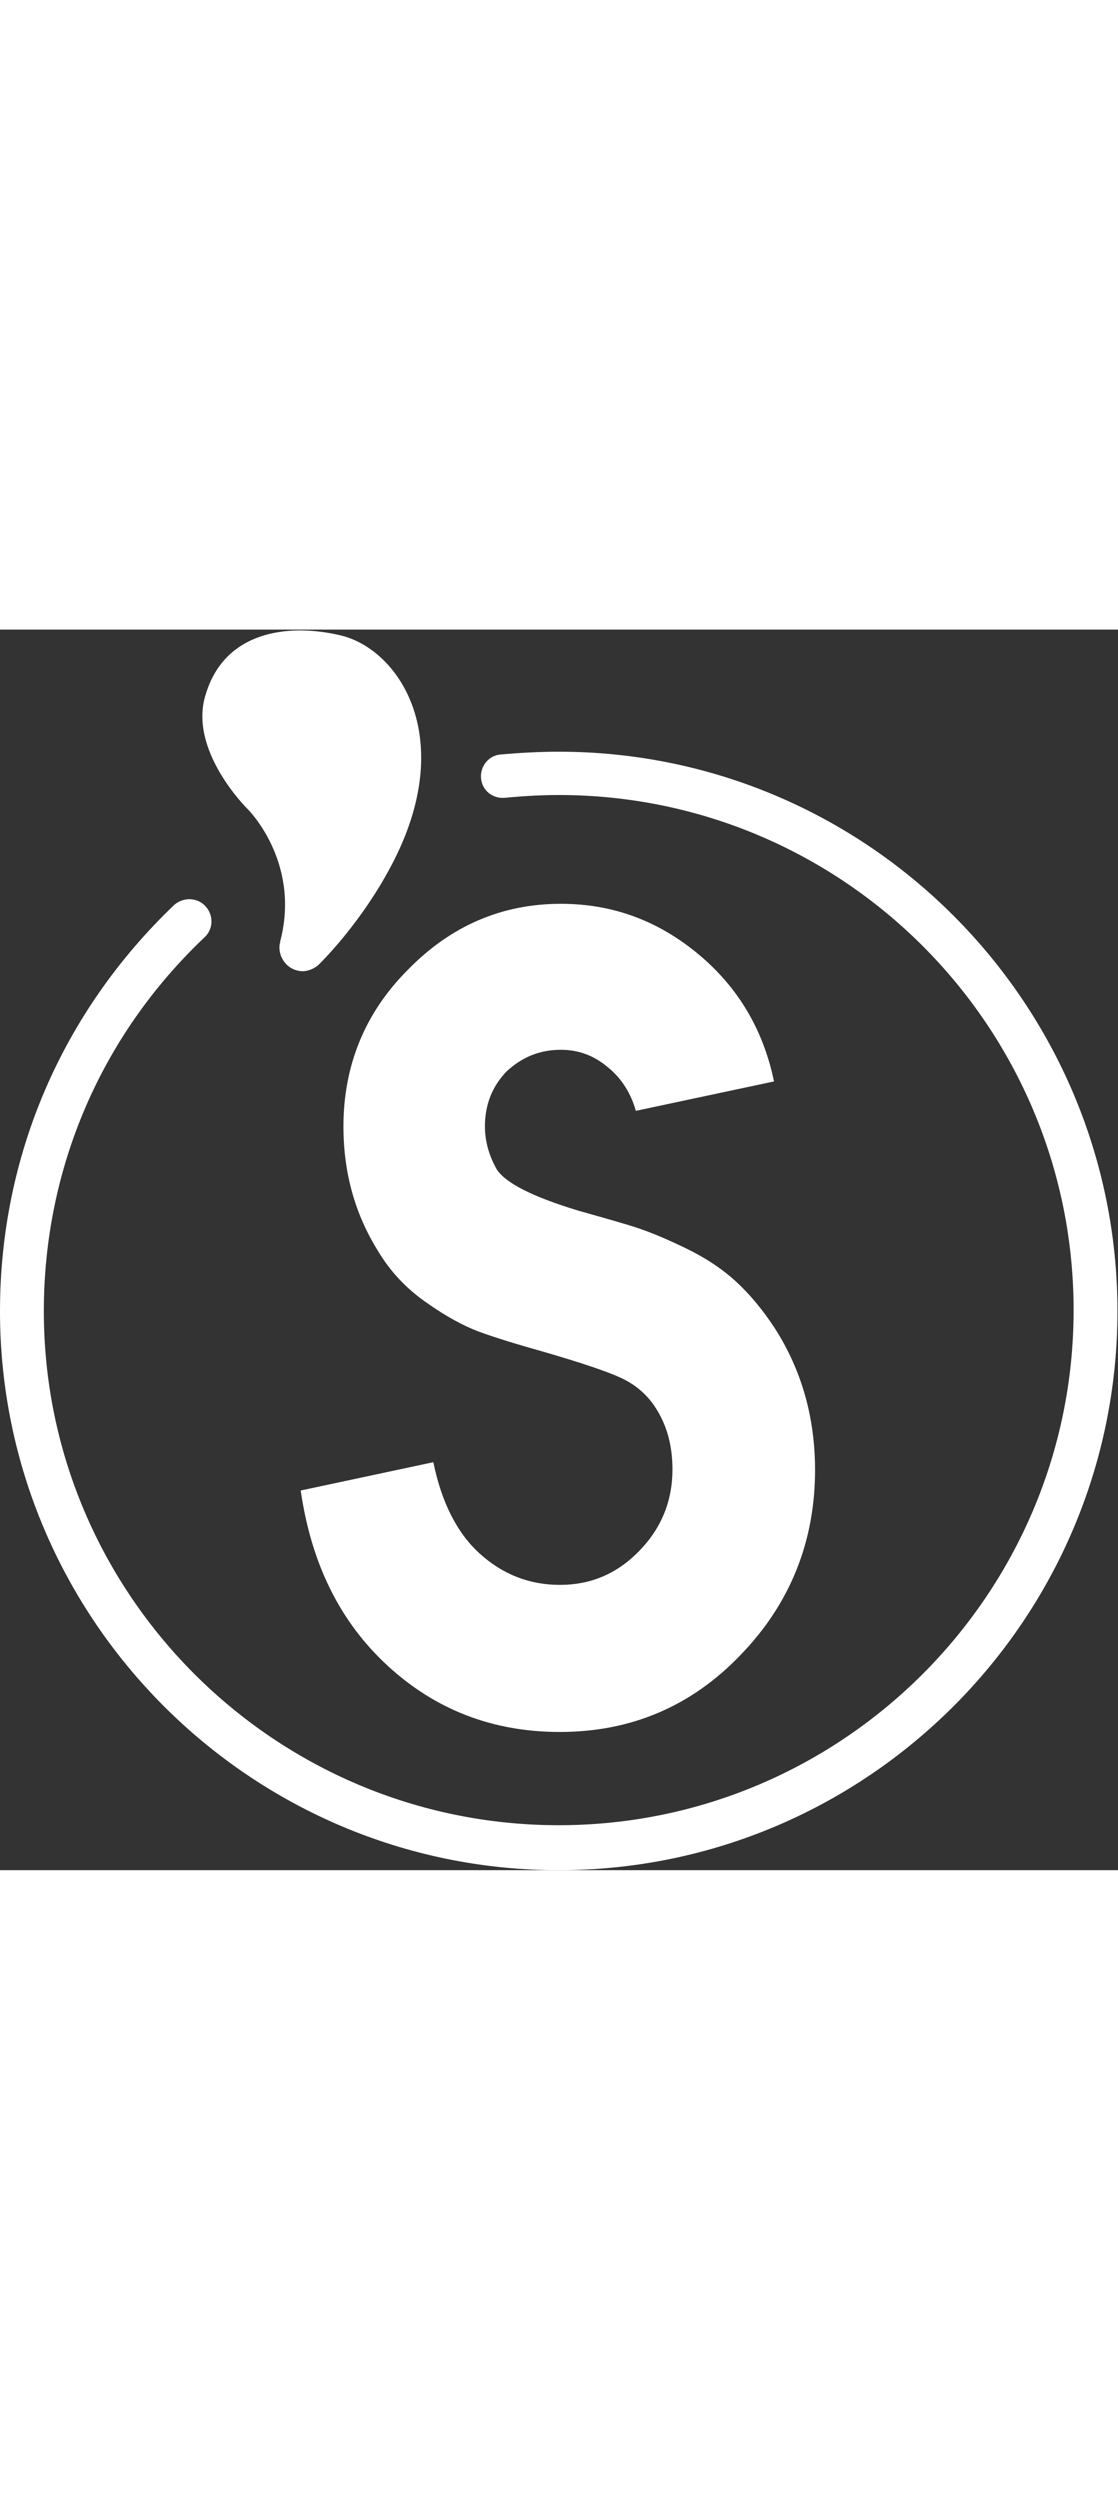
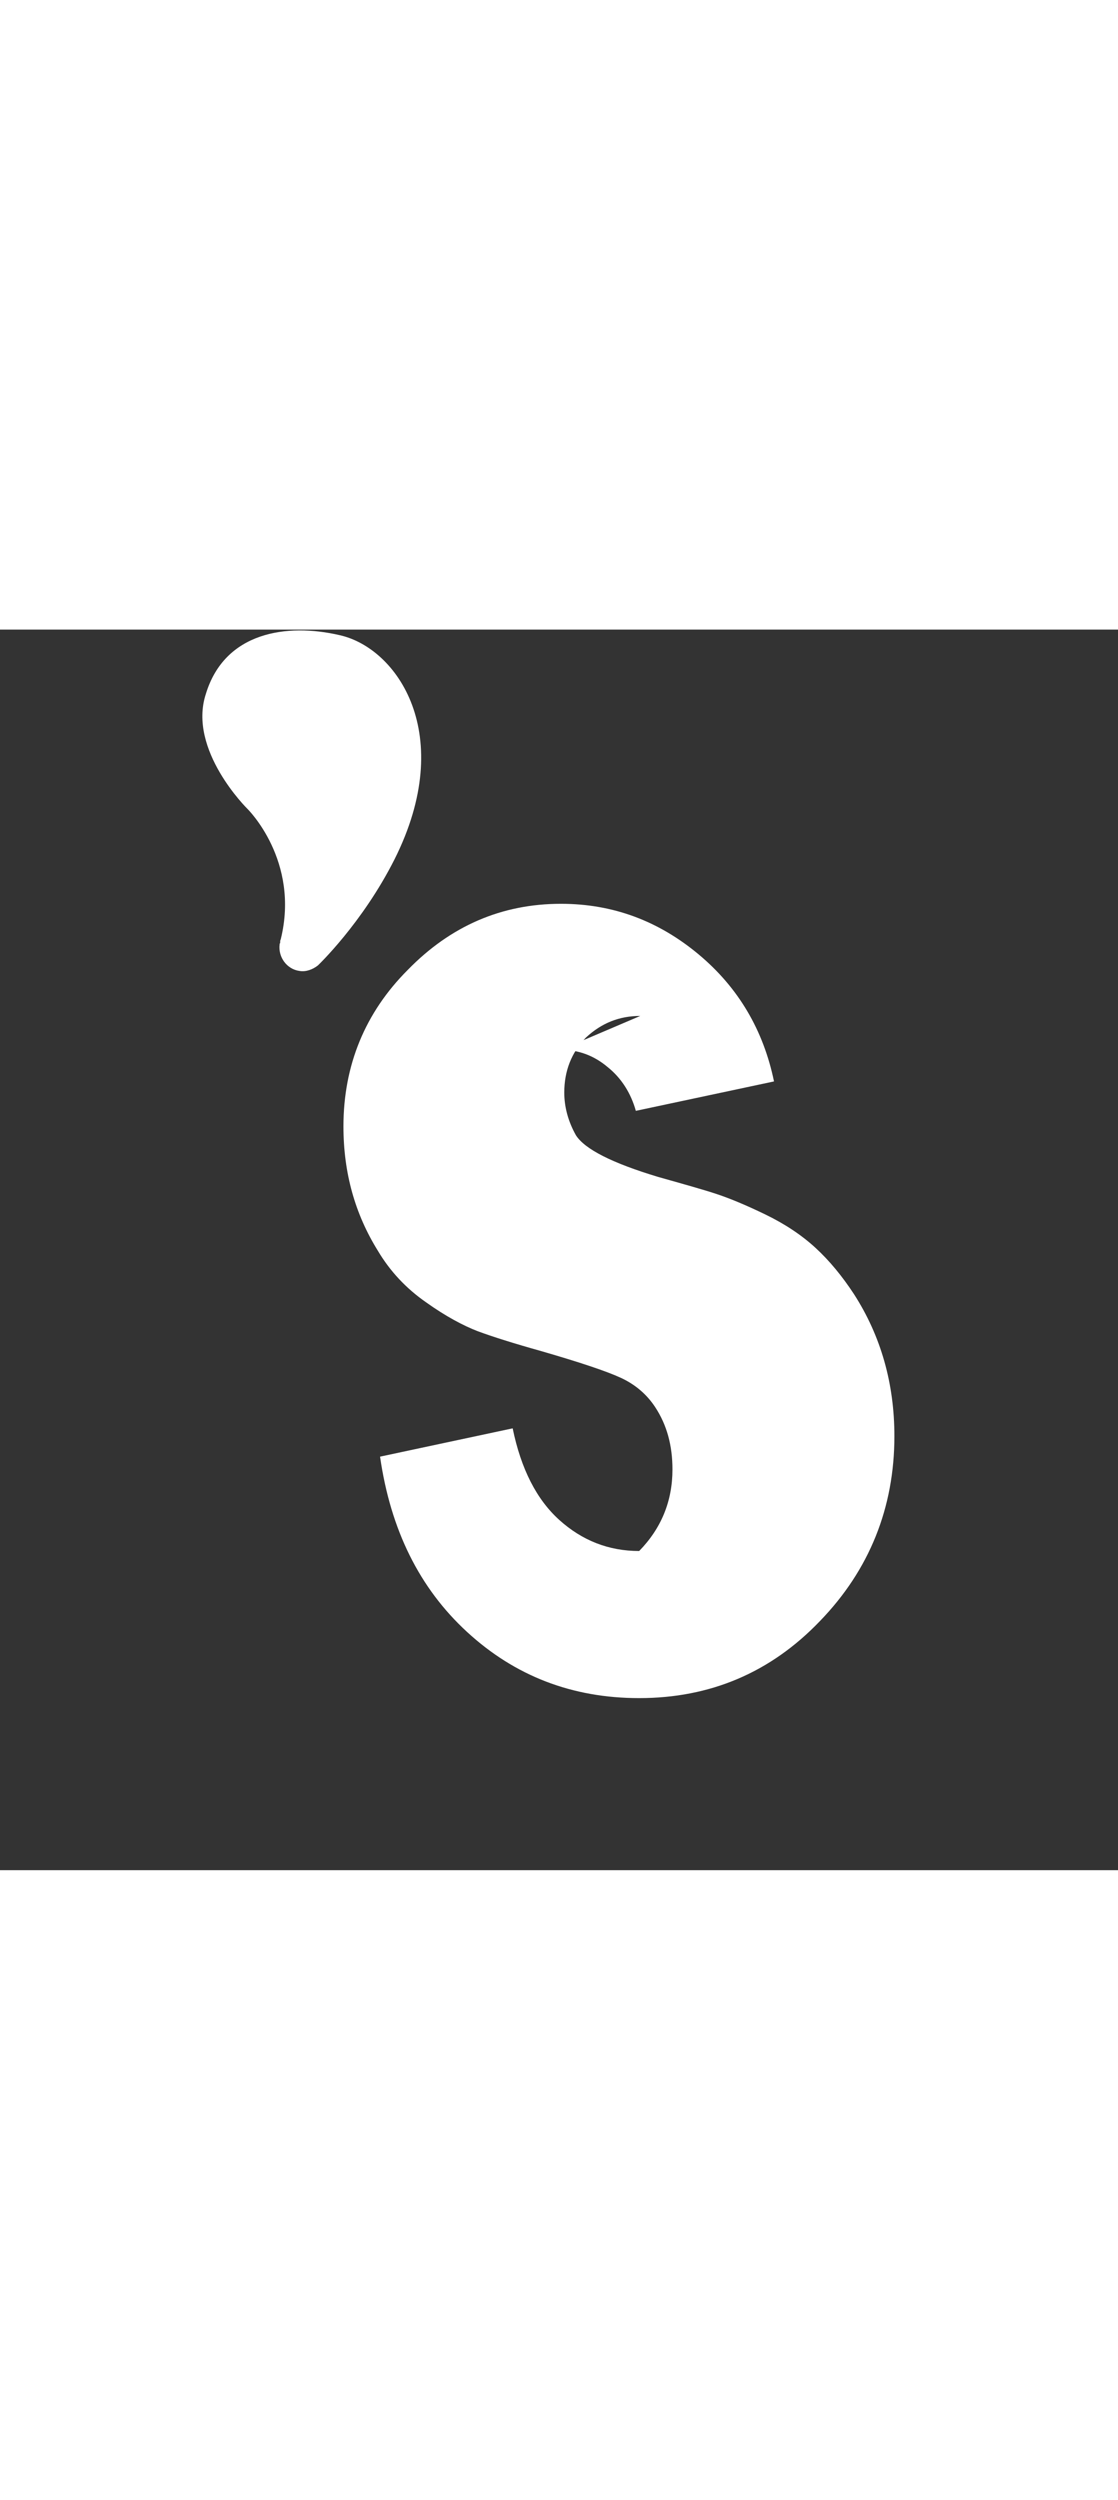
<svg xmlns="http://www.w3.org/2000/svg" version="1.1" id="Capa_1" x="0" y="0" viewBox="0 0 201.5 223.5" xml:space="preserve" width="100">
  <rect x="0" y="0" width="201.5" height="223.5" fill="#333333" stroke="none" />
  <style>.st0{fill:#fff}</style>
-   <path class="st0" d="M100.7 22c-3.5 0-7 .2-10.5.5-2.2.2-3.7 2.2-3.5 4.3.2 2.2 2.1 3.7 4.3 3.5 3.2-.3 6.4-.5 9.7-.5 51.2 0 92.8 41.6 92.8 92.8s-41.7 92.8-92.8 92.8-92.8-41.5-92.8-92.6c0-25.7 10.3-49.7 29-67.4 1.6-1.5 1.6-4 .1-5.6-1.5-1.6-4-1.6-5.6-.2C11.2 68.9 0 94.8 0 122.8c0 55.5 45.2 100.7 100.7 100.7s100.7-45.2 100.7-100.7S156.3 22 100.7 22z" />
-   <path class="st0" d="M101.1 75.7c3.1 0 5.9 1 8.4 3.1 2.5 2 4.2 4.7 5.1 7.9l24.9-5.3c-1.9-9.2-6.4-16.9-13.6-22.9-7.2-6-15.4-9.1-24.8-9.1-10.7 0-19.9 4-27.6 11.9-7.7 7.7-11.6 17.2-11.6 28.2 0 8.4 2.1 15.8 6.2 22.4 2.2 3.7 5.1 6.8 8.7 9.3 3.5 2.5 6.7 4.2 9.3 5.2 2.7 1 6.5 2.2 11.5 3.6 6.9 2 11.7 3.6 14.3 4.8 2.6 1.2 4.7 3 6.2 5.3 2.1 3.2 3.1 6.9 3.1 11.2 0 5.7-2 10.6-6 14.7s-8.7 6.1-14.3 6.1c-5.5 0-10.3-1.9-14.4-5.6-4.1-3.7-6.9-9.2-8.4-16.5l-23.9 5.1c1.9 13.2 7.1 23.7 15.7 31.6 8.6 7.9 18.9 11.9 31 11.9 12.8 0 23.7-4.6 32.6-13.9 8.9-9.2 13.4-20.4 13.4-33.3 0-9.4-2.4-18-7.3-25.6-2.1-3.2-4.4-6-6.9-8.3-2.5-2.3-5.5-4.3-9-6-3.5-1.7-6.4-2.9-8.8-3.7-2.4-.8-6-1.8-10.6-3.1-8.3-2.5-13.2-5-14.8-7.5-1.4-2.5-2.1-5.1-2.1-7.7 0-3.9 1.3-7.2 3.9-9.9 2.8-2.6 6-3.9 9.8-3.9zM44.6 32.3s9.5 9.3 6 23.5c-.1.2-.1.3-.1.5 0 .1 0 .2-.1.3v.1c-.3 2.3 1.3 4.5 3.6 4.8 1.2.2 2.4-.3 3.3-1 0 0 8-7.6 13.8-19.1 11.3-22.5.5-38.1-9.9-40.4-9.5-2.2-20.7-.6-24.1 10.6-3.3 10.1 7.5 20.7 7.5 20.7z" />
+   <path class="st0" d="M101.1 75.7c3.1 0 5.9 1 8.4 3.1 2.5 2 4.2 4.7 5.1 7.9l24.9-5.3c-1.9-9.2-6.4-16.9-13.6-22.9-7.2-6-15.4-9.1-24.8-9.1-10.7 0-19.9 4-27.6 11.9-7.7 7.7-11.6 17.2-11.6 28.2 0 8.4 2.1 15.8 6.2 22.4 2.2 3.7 5.1 6.8 8.7 9.3 3.5 2.5 6.7 4.2 9.3 5.2 2.7 1 6.5 2.2 11.5 3.6 6.9 2 11.7 3.6 14.3 4.8 2.6 1.2 4.7 3 6.2 5.3 2.1 3.2 3.1 6.9 3.1 11.2 0 5.7-2 10.6-6 14.7c-5.5 0-10.3-1.9-14.4-5.6-4.1-3.7-6.9-9.2-8.4-16.5l-23.9 5.1c1.9 13.2 7.1 23.7 15.7 31.6 8.6 7.9 18.9 11.9 31 11.9 12.8 0 23.7-4.6 32.6-13.9 8.9-9.2 13.4-20.4 13.4-33.3 0-9.4-2.4-18-7.3-25.6-2.1-3.2-4.4-6-6.9-8.3-2.5-2.3-5.5-4.3-9-6-3.5-1.7-6.4-2.9-8.8-3.7-2.4-.8-6-1.8-10.6-3.1-8.3-2.5-13.2-5-14.8-7.5-1.4-2.5-2.1-5.1-2.1-7.7 0-3.9 1.3-7.2 3.9-9.9 2.8-2.6 6-3.9 9.8-3.9zM44.6 32.3s9.5 9.3 6 23.5c-.1.2-.1.3-.1.5 0 .1 0 .2-.1.3v.1c-.3 2.3 1.3 4.5 3.6 4.8 1.2.2 2.4-.3 3.3-1 0 0 8-7.6 13.8-19.1 11.3-22.5.5-38.1-9.9-40.4-9.5-2.2-20.7-.6-24.1 10.6-3.3 10.1 7.5 20.7 7.5 20.7z" />
</svg>